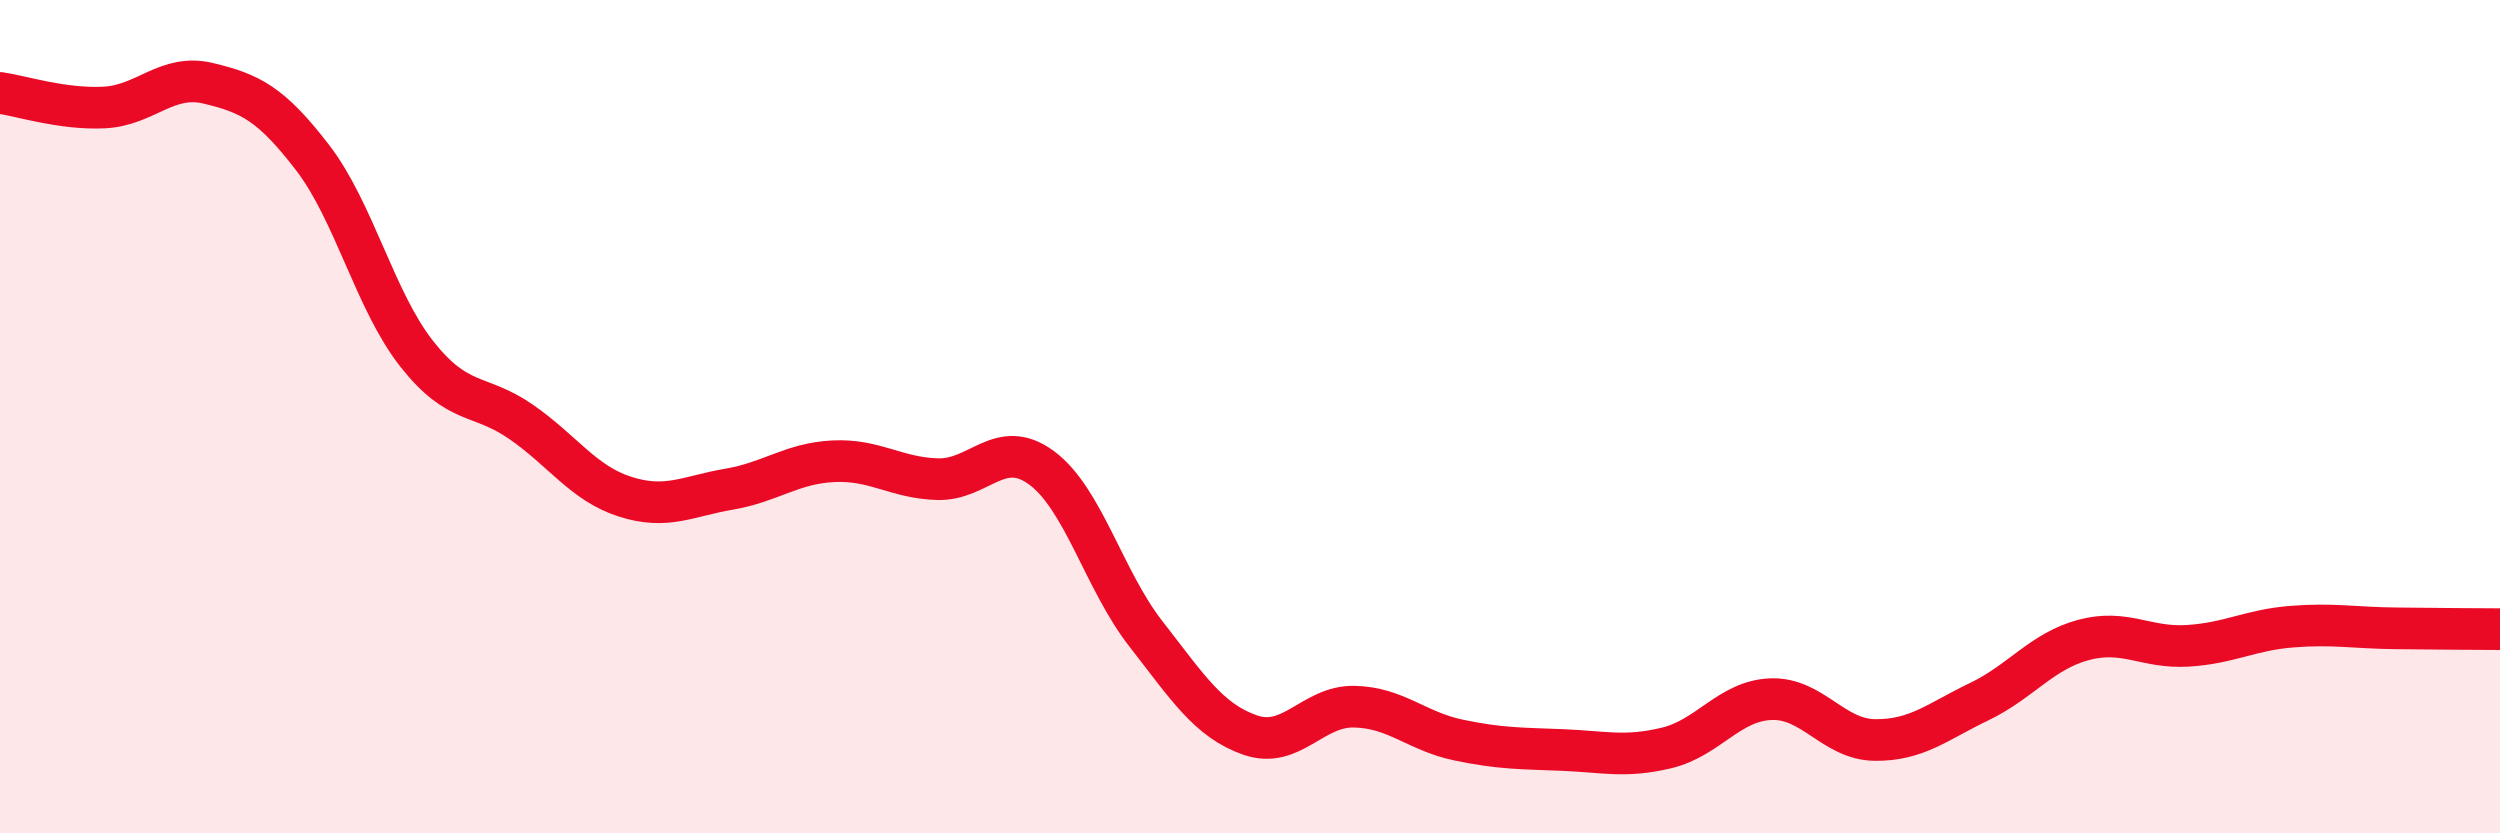
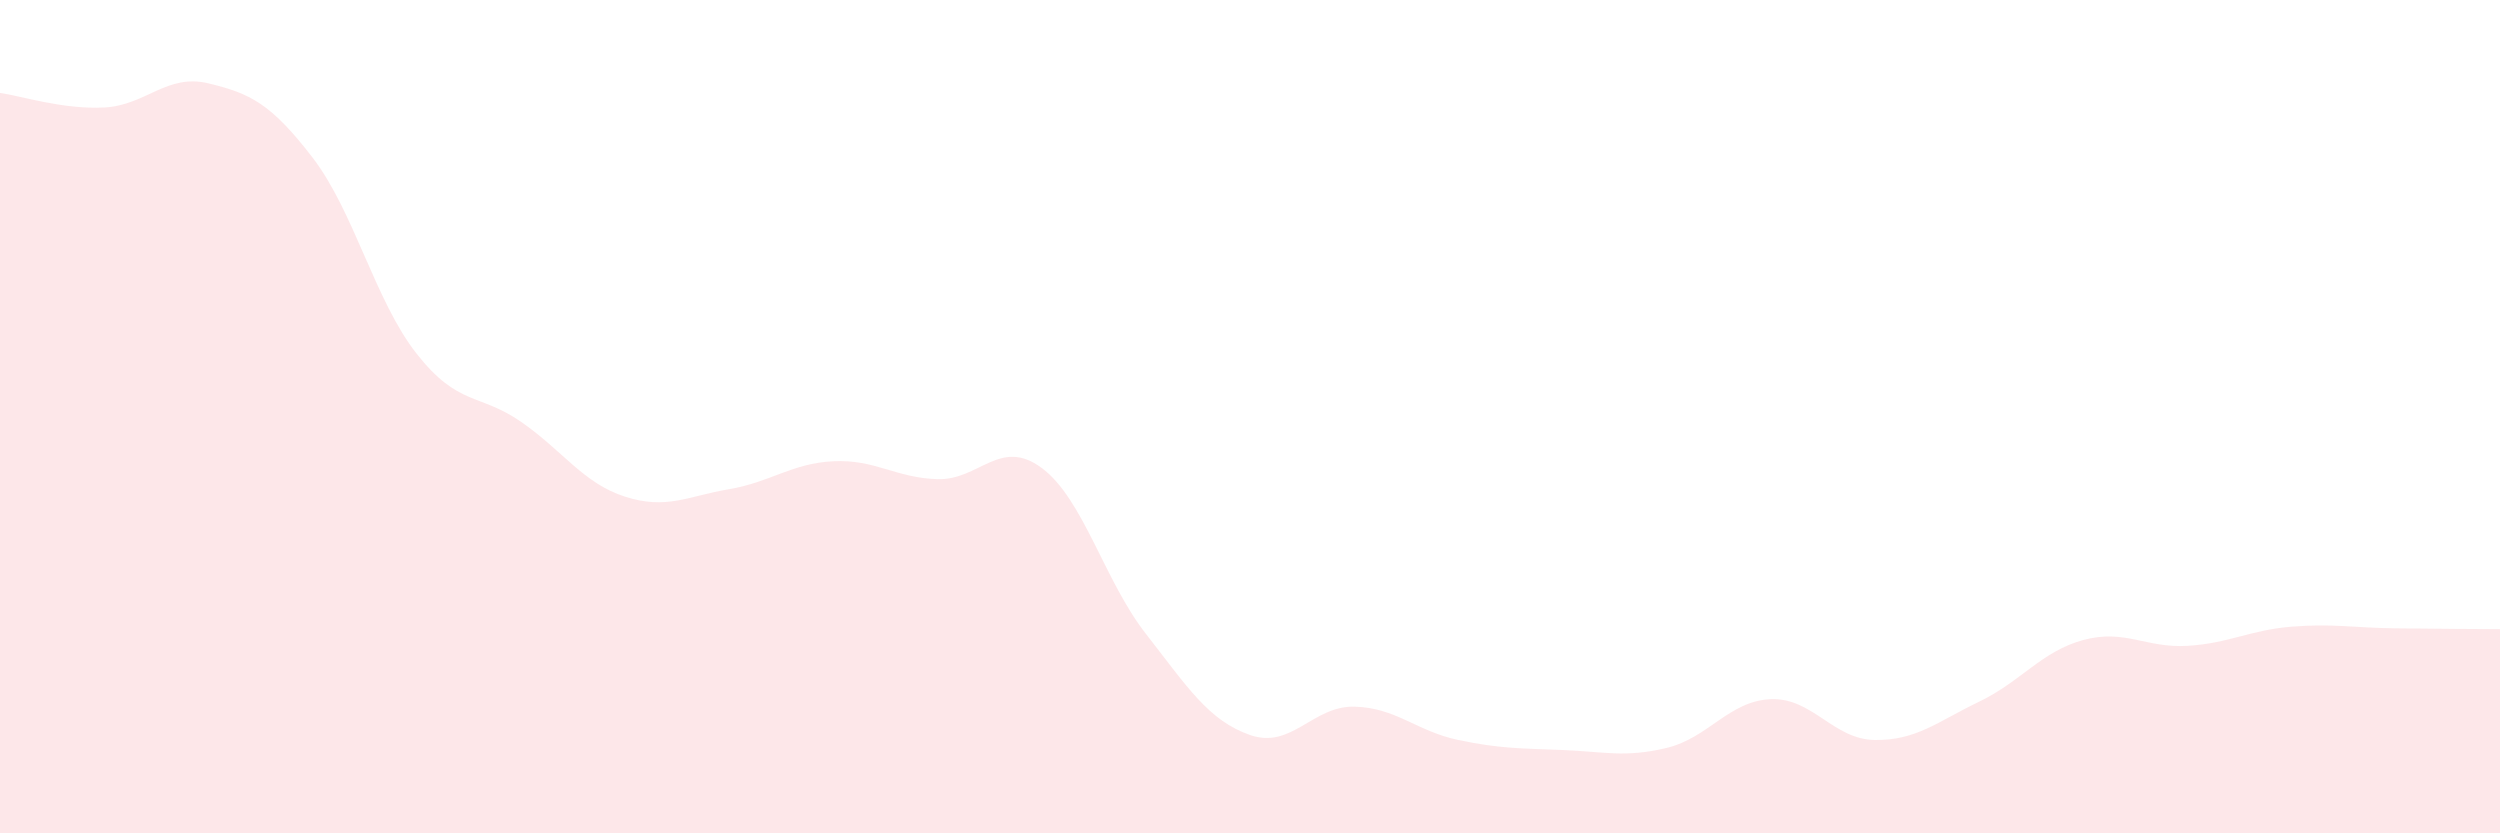
<svg xmlns="http://www.w3.org/2000/svg" width="60" height="20" viewBox="0 0 60 20">
  <path d="M 0,2.23 C 0.5,2.3 1.5,2.63 2.5,2.58 C 3.5,2.53 4,1.76 5,2 C 6,2.24 6.5,2.48 7.5,3.78 C 8.5,5.08 9,7.22 10,8.49 C 11,9.76 11.5,9.43 12.5,10.12 C 13.5,10.81 14,11.6 15,11.92 C 16,12.24 16.5,11.91 17.5,11.74 C 18.5,11.57 19,11.12 20,11.07 C 21,11.02 21.5,11.47 22.5,11.5 C 23.5,11.53 24,10.49 25,11.23 C 26,11.97 26.5,13.93 27.5,15.21 C 28.5,16.49 29,17.29 30,17.64 C 31,17.99 31.5,16.94 32.5,16.96 C 33.5,16.98 34,17.55 35,17.76 C 36,17.97 36.5,17.96 37.5,18 C 38.5,18.04 39,18.19 40,17.95 C 41,17.71 41.5,16.82 42.5,16.78 C 43.5,16.74 44,17.75 45,17.76 C 46,17.77 46.5,17.32 47.5,16.84 C 48.5,16.36 49,15.63 50,15.36 C 51,15.09 51.5,15.56 52.5,15.5 C 53.5,15.44 54,15.12 55,15.04 C 56,14.96 56.5,15.07 57.5,15.08 C 58.5,15.09 59.5,15.1 60,15.1L60 20L0 20Z" fill="#EB0A25" opacity="0.1" stroke-linecap="round" stroke-linejoin="round" />
-   <path d="M 0,2.23 C 0.5,2.3 1.5,2.63 2.5,2.58 C 3.5,2.53 4,1.76 5,2 C 6,2.24 6.5,2.48 7.5,3.78 C 8.5,5.08 9,7.22 10,8.49 C 11,9.76 11.5,9.43 12.5,10.12 C 13.5,10.81 14,11.6 15,11.92 C 16,12.24 16.5,11.91 17.5,11.74 C 18.5,11.57 19,11.12 20,11.07 C 21,11.02 21.5,11.47 22.5,11.5 C 23.5,11.53 24,10.49 25,11.23 C 26,11.97 26.5,13.93 27.5,15.21 C 28.5,16.49 29,17.29 30,17.64 C 31,17.99 31.5,16.94 32.5,16.96 C 33.5,16.98 34,17.55 35,17.76 C 36,17.97 36.5,17.96 37.5,18 C 38.5,18.04 39,18.19 40,17.95 C 41,17.71 41.5,16.82 42.5,16.78 C 43.5,16.74 44,17.75 45,17.76 C 46,17.77 46.5,17.32 47.5,16.84 C 48.5,16.36 49,15.63 50,15.36 C 51,15.09 51.5,15.56 52.5,15.5 C 53.5,15.44 54,15.12 55,15.04 C 56,14.96 56.5,15.07 57.5,15.08 C 58.5,15.09 59.5,15.1 60,15.1" stroke="#EB0A25" stroke-width="1" fill="none" stroke-linecap="round" stroke-linejoin="round" />
</svg>